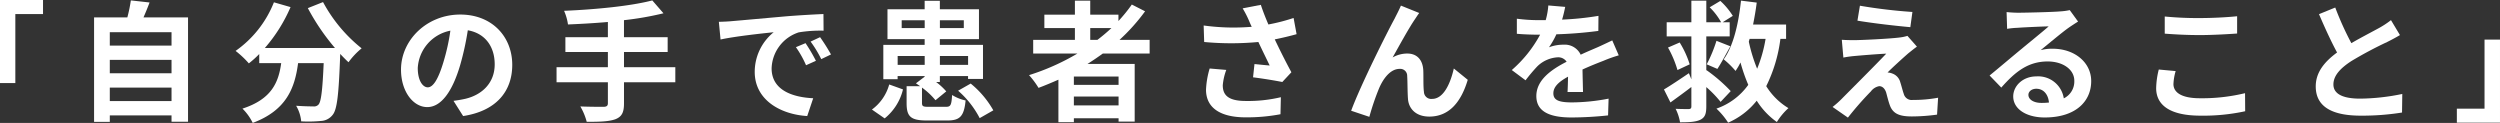
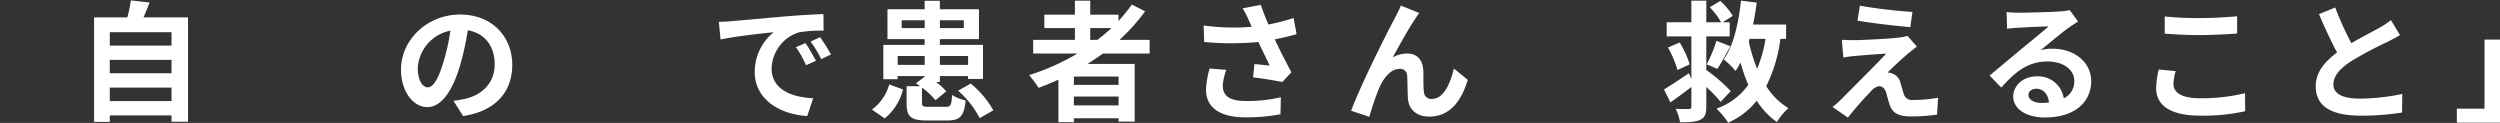
<svg xmlns="http://www.w3.org/2000/svg" width="574.354" height="28.243" viewBox="0 0 574.354 28.243">
  <rect x="0" y="0" width="574.354" height="28.243" fill="#333333" stroke="none" />
  <g id="グループ_1098" data-name="グループ 1098" transform="translate(-344.358 -1021.997)">
-     <path id="パス_6395" data-name="パス 6395" d="M344.358,1022h9.883v3.224h-6.36v15.853h-3.522Z" transform="translate(0 0)" fill="#fff" />
    <path id="パス_6396" data-name="パス 6396" d="M393.272,1026.022v23.973h-3.791v-1.462H375.3v1.492h-3.613v-24h7.643a33.709,33.709,0,0,0,.807-3.912l4.3.478c-.448,1.195-.926,2.358-1.4,3.434Zm-17.972,3.4v3.075h14.182v-3.075Zm0,6.359v3.076h14.182v-3.076Zm14.182,9.464v-3.1H375.3v3.1Z" transform="translate(-5.716 -0.024)" fill="#fff" />
-     <path id="パス_6397" data-name="パス 6397" d="M432.887,1022.6a34.362,34.362,0,0,0,8.866,10.628,16.993,16.993,0,0,0-3.015,3.194c-.627-.567-1.254-1.224-1.911-1.911v.21c-.328,9.016-.687,12.538-1.732,13.793a3.6,3.6,0,0,1-2.717,1.4,29.991,29.991,0,0,1-4.509.089,8.565,8.565,0,0,0-1.164-3.583c1.642.119,3.194.149,3.941.149a1.383,1.383,0,0,0,1.194-.418c.6-.627.925-3.284,1.194-9.524h-5.881c-.747,5.732-2.687,10.837-10.42,13.733a11.883,11.883,0,0,0-2.359-3.284c6.748-2.18,8.3-6.091,8.9-10.45h-5.046v-2.09a22.362,22.362,0,0,1-2.388,2.149,21.338,21.338,0,0,0-3.046-2.866,24.756,24.756,0,0,0,8.808-11.165l3.821,1.1a35.828,35.828,0,0,1-5.911,9.4h16.121a50.722,50.722,0,0,1-6.239-9.166Z" transform="translate(-14.313 -0.126)" fill="#fff" />
    <path id="パス_6398" data-name="パス 6398" d="M472.91,1046.049c1.134-.149,1.97-.3,2.747-.477,3.791-.9,6.717-3.613,6.717-7.912,0-4.09-2.209-7.136-6.18-7.822a64.146,64.146,0,0,1-1.761,8.03c-1.761,5.972-4.329,9.615-7.553,9.615-3.254,0-6.03-3.613-6.03-8.6,0-6.807,5.941-12.659,13.613-12.659,7.315,0,11.943,5.106,11.943,11.554,0,6.211-3.821,10.628-11.286,11.763Zm-2.3-8.957a47.473,47.473,0,0,0,1.582-7.165,9.27,9.27,0,0,0-7.494,8.568c0,2.986,1.195,4.449,2.3,4.449C468.223,1042.944,469.417,1041.092,470.611,1037.092Z" transform="translate(-24.363 -0.884)" fill="#fff" />
-     <path id="パス_6399" data-name="パス 6399" d="M533.321,1040.919H521.529v4.866c0,2.12-.538,3.045-1.941,3.613-1.433.537-3.583.626-6.627.6a13.8,13.8,0,0,0-1.463-3.523c2.209.089,4.717.089,5.374.089.686-.029.955-.238.955-.835v-4.807H506.034v-3.463h11.793v-3.493h-9.762v-3.4h9.762v-3.493c-3.1.269-6.24.448-9.166.567a11.877,11.877,0,0,0-.9-3.135c7.2-.3,15.376-1.1,20.271-2.388l2.568,2.956a70.561,70.561,0,0,1-9.076,1.582v3.911H531.56v3.4H521.529v3.493h11.793Z" transform="translate(-33.813 -0.024)" fill="#fff" />
    <path id="パス_6400" data-name="パス 6400" d="M556.077,1027.716c2.479-.209,7.374-.657,12.778-1.134,3.046-.239,6.27-.417,8.359-.508l.03,3.821a30.527,30.527,0,0,0-5.7.388,8.976,8.976,0,0,0-6.24,8.271c0,4.866,4.538,6.627,9.554,6.866l-1.373,4.09c-6.21-.388-12.061-3.732-12.061-10.151a11.724,11.724,0,0,1,4.358-9.106c-2.567.269-8.777.925-12.211,1.672l-.388-4.06C554.375,1027.835,555.51,1027.776,556.077,1027.716Zm19.406,9.106-2.269,1.015a23.061,23.061,0,0,0-2.329-4.15l2.21-.925A39.106,39.106,0,0,1,575.483,1036.822Zm3.463-1.463-2.239,1.075a26.262,26.262,0,0,0-2.448-4.03l2.18-1.015A44.646,44.646,0,0,1,578.947,1035.359Z" transform="translate(-43.674 -0.853)" fill="#fff" />
    <path id="パス_6401" data-name="パス 6401" d="M597.649,1047.212a10.611,10.611,0,0,0,3.971-5.762l3.164,1.135a12.227,12.227,0,0,1-4.209,6.658Zm16.988-.627c1.1,0,1.284-.358,1.433-2.716a9.586,9.586,0,0,0,3.1,1.254c-.358,3.7-1.344,4.6-4.21,4.6h-4.687c-3.762,0-4.657-.925-4.657-4v-3.881h3.1c-.329-.238-.657-.448-.955-.656l2-1.522v-.149h-6.21v.717h-3.284v-7.882h9.494v-1.314h-8.539v-6.866h8.539v-1.94h3.493v1.94h8.986v6.866h-8.986v1.314h9.912v7.822h-3.434v-.656h-6.478v1.373H612.4a15.25,15.25,0,0,1,2.328,2.15l-2.478,2.031a16.512,16.512,0,0,0-3.1-2.9v3.493c0,.807.239.925,1.552.925Zm-4.866-9.643v-2.029h-6.21v2.029Zm0-8.449V1026.7h-5.285v1.791Zm3.493-1.791v1.791h5.493V1026.7Zm0,8.211v2.029h6.478v-2.029Zm7.075,6.329a21.613,21.613,0,0,1,5.2,6.15l-3.135,1.791a21.4,21.4,0,0,0-4.956-6.3Z" transform="translate(-52.973 -0.047)" fill="#fff" />
    <path id="パス_6402" data-name="パス 6402" d="M660.245,1034.337c-1.164.836-2.3,1.612-3.523,2.388h10.838v13.256h-3.7v-.776h-10.27v.9h-3.553v-9.762c-1.492.657-3.045,1.314-4.567,1.881a19.588,19.588,0,0,0-2.18-2.926,53.111,53.111,0,0,0,11.106-4.955H644.242V1031.2h9.584v-2.717H646.81v-3.075h7.016v-3.224h3.523v3.224h6.479v1.462a36.316,36.316,0,0,0,3.075-3.791l3.046,1.553a43.628,43.628,0,0,1-5.881,6.568h6.926v3.135Zm3.613,5.284h-10.27v1.911h10.27Zm0,6.628v-2.03h-10.27v2.03Zm-6.509-15.047h1.643a40.98,40.98,0,0,0,3.224-2.717h-4.867Z" transform="translate(-62.518 -0.04)" fill="#fff" />
    <path id="パス_6403" data-name="パス 6403" d="M715.368,1030.141c-1.493.418-3.224.836-5.016,1.195,1.134,2.388,2.538,5.194,3.821,7.553l-2.09,2.239c-1.612-.328-4.538-.806-6.718-1.075l.328-3.046c.985.09,2.6.269,3.493.329-.717-1.492-1.731-3.552-2.6-5.4a66.394,66.394,0,0,1-12.45,0l-.119-3.791a50.372,50.372,0,0,0,11.047.3c-.239-.477-.448-.955-.627-1.4a22.965,22.965,0,0,0-1.462-2.836l4.18-.806c.507,1.552,1.074,2.955,1.731,4.508a43.12,43.12,0,0,0,5.792-1.493Zm-16.152,8.211a13.265,13.265,0,0,0-.807,3.522c0,2.15,1.106,3.613,5.285,3.613a32.664,32.664,0,0,0,8.061-.866l-.089,3.912a41.5,41.5,0,0,1-7.972.716c-5.941,0-9.135-2.239-9.135-6.358a20,20,0,0,1,.836-4.866Z" transform="translate(-73.129 -0.292)" fill="#fff" />
    <path id="パス_6404" data-name="パス 6404" d="M751.555,1026.7c-1.463,2.119-3.7,6.239-5.165,8.837a6.727,6.727,0,0,1,3.374-.9c2.21,0,3.553,1.433,3.672,3.881.06,1.313-.03,3.7.149,4.926a1.67,1.67,0,0,0,1.881,1.612c2.537,0,4.15-3.314,4.985-6.986l3.2,2.6c-1.522,5.1-4.269,8.449-8.837,8.449-3.224,0-4.777-1.971-4.9-4.12-.119-1.583-.089-4-.178-5.194A1.592,1.592,0,0,0,748,1038.16c-2.029,0-3.671,2.029-4.717,4.448a57.084,57.084,0,0,0-2.239,6.569l-4.18-1.4c2.18-5.911,8.419-18.331,9.972-21.137.388-.806.925-1.761,1.462-3.016l4.21,1.7C752.212,1025.68,751.883,1026.217,751.555,1026.7Z" transform="translate(-82.089 -0.339)" fill="#fff" />
-     <path id="パス_6405" data-name="パス 6405" d="M796.331,1043.467c.059-.867.089-2.24.119-3.523-2.18,1.193-3.373,2.358-3.373,3.821,0,1.642,1.4,2.089,4.3,2.089a45.186,45.186,0,0,0,8.389-.866l-.119,3.852a82.024,82.024,0,0,1-8.359.477c-4.628,0-8.121-1.1-8.121-4.926,0-3.762,3.583-6.15,6.956-7.882a2.307,2.307,0,0,0-2.059-1.015,7.317,7.317,0,0,0-4.628,2.03,37.935,37.935,0,0,0-2.747,3.254l-3.165-2.358a28.9,28.9,0,0,0,6.509-8.121h-.358c-1.194,0-3.374-.059-4.986-.208v-3.464a37.928,37.928,0,0,0,5.194.329h1.434a16.526,16.526,0,0,0,.6-3.375l3.881.329c-.149.716-.358,1.732-.716,2.925a68.3,68.3,0,0,0,8.359-.865l-.03,3.462a95.922,95.922,0,0,1-9.643.777,18.019,18.019,0,0,1-1.7,2.985,9.253,9.253,0,0,1,3.344-.6,4.027,4.027,0,0,1,3.941,2.3c1.523-.717,2.777-1.224,4-1.762,1.134-.507,2.18-1.015,3.254-1.522l1.492,3.433a31.57,31.57,0,0,0-3.522,1.254c-1.314.508-2.986,1.165-4.807,2,.03,1.643.089,3.822.119,5.166Z" transform="translate(-91.847 -0.331)" fill="#fff" />
    <path id="パス_6406" data-name="パス 6406" d="M840.743,1045.443a25.973,25.973,0,0,0-3.285-3.4v4.418c0,1.731-.3,2.537-1.344,3.075-1.044.507-2.478.6-4.687.6a11.1,11.1,0,0,0-1.015-3.1c1.224.059,2.6.059,3.016.059.448-.029.6-.179.6-.626v-4.449c-1.583,1.224-3.284,2.449-4.807,3.553l-1.492-2.986c1.433-.836,3.612-2.3,5.732-3.732l.567,1.4V1030.4h-5.672v-3.254h5.672v-4.956h3.433v4.956h3.4a14.862,14.862,0,0,0-2.627-3.433l2.448-1.463a16.173,16.173,0,0,1,2.866,3.434l-2.328,1.462h1.612v3.254h-5.374v7.822l.059-.06a36.767,36.767,0,0,1,5.553,4.807Zm-9.4-13.644a21.708,21.708,0,0,1,2.3,5.016l-2.807,1.314a24.113,24.113,0,0,0-2.179-5.166Zm6.211,5.016a32.149,32.149,0,0,0,2.239-5.4l3.194,1.254c-1.046,1.851-2.12,3.911-2.985,5.2Zm16.928-5.852a33.891,33.891,0,0,1-3.254,10.867,15.238,15.238,0,0,0,5.1,5.046,14.574,14.574,0,0,0-2.658,3.194,17.268,17.268,0,0,1-4.627-4.9,17.1,17.1,0,0,1-6.569,5.046,16.934,16.934,0,0,0-2.687-3.224,15.033,15.033,0,0,0,7.315-5.465,39.7,39.7,0,0,1-1.791-5.134,14.972,14.972,0,0,1-1.135,1.94,19.139,19.139,0,0,0-2.717-2.656c2.239-3.135,3.4-8.211,3.97-13.494l3.613.448c-.21,1.7-.509,3.4-.837,5.046h7.584v3.284Zm-7.075,0c-.061.209-.12.418-.18.657a36.6,36.6,0,0,0,1.911,6.21,31.464,31.464,0,0,0,1.94-6.867Z" transform="translate(-101.092 -0.04)" fill="#fff" />
    <path id="パス_6407" data-name="パス 6407" d="M894.158,1034.555c-1.344,1.164-4.12,3.7-4.807,4.449a3.081,3.081,0,0,1,1.1.238,2.879,2.879,0,0,1,1.821,2c.268.806.537,1.941.806,2.687a1.878,1.878,0,0,0,2.09,1.374,30.6,30.6,0,0,0,5.792-.508l-.239,3.882a43.281,43.281,0,0,1-5.791.418c-2.807,0-4.33-.6-5.046-2.538-.329-.865-.657-2.239-.866-2.985-.358-1.045-.985-1.433-1.582-1.433a3.065,3.065,0,0,0-1.911,1.194,73.746,73.746,0,0,0-5.284,6.031l-3.523-2.449a22.672,22.672,0,0,0,2.06-1.821c1.522-1.552,7.553-7.553,10.269-10.42-2.089.089-5.612.388-7.314.538a25.567,25.567,0,0,0-2.538.358l-.358-4.09c.686.059,1.762.089,2.836.089,1.4,0,8.121-.3,10.569-.627a9.45,9.45,0,0,0,1.672-.358l2.18,2.478C895.323,1033.6,894.7,1034.137,894.158,1034.555Zm.9-9.464-.477,3.493c-3.106-.269-8.628-.9-12.151-1.493l.566-3.433A118.2,118.2,0,0,0,895.054,1025.091Z" transform="translate(-111.339 -0.347)" fill="#fff" />
    <path id="パス_6408" data-name="パス 6408" d="M942.653,1027.569q-1.074.671-2.059,1.343c-1.583,1.1-4.687,3.732-6.539,5.224a9.966,9.966,0,0,1,2.777-.328c5.016,0,8.838,3.135,8.838,7.434,0,4.657-3.553,8.359-10.688,8.359-4.12,0-7.225-1.881-7.225-4.836,0-2.389,2.18-4.6,5.315-4.6a5.952,5.952,0,0,1,6.3,5.046,4.311,4.311,0,0,0,2.418-4.03c0-2.657-2.687-4.448-6.12-4.448-4.538,0-7.493,2.418-10.658,6l-2.687-2.776c2.09-1.7,5.643-4.718,7.4-6.151,1.642-1.373,4.717-3.851,6.18-5.135-1.523.03-5.583.21-7.135.328a19.555,19.555,0,0,0-2.418.24l-.119-3.851c.836.089,1.851.149,2.687.149,1.553,0,7.883-.149,9.554-.3a14.123,14.123,0,0,0,2.269-.3Zm-6.688,18.6c-.179-1.911-1.284-3.165-2.9-3.165-1.1,0-1.821.657-1.821,1.4,0,1.1,1.254,1.851,2.986,1.851A15.655,15.655,0,0,0,935.966,1046.168Z" transform="translate(-120.876 -0.616)" fill="#fff" />
    <path id="パス_6409" data-name="パス 6409" d="M975.194,1039.314a12.3,12.3,0,0,0-.508,2.986c0,1.881,1.792,3.254,6.061,3.254a41.881,41.881,0,0,0,10.389-1.165l.03,4.151a45.183,45.183,0,0,1-10.27,1.015c-6.777,0-10.181-2.269-10.181-6.329a19.016,19.016,0,0,1,.6-4.27Zm-2.508-12.539a77.484,77.484,0,0,0,8.061.358c2.926,0,6.3-.179,8.568-.418v3.97c-2.059.15-5.732.358-8.539.358-3.1,0-5.671-.149-8.09-.328Z" transform="translate(-130.997 -0.987)" fill="#fff" />
    <path id="パス_6410" data-name="パス 6410" d="M1036.417,1030.515c-.9.538-1.851,1.046-2.926,1.583a90.7,90.7,0,0,0-8.24,4.389c-2.478,1.613-4.12,3.315-4.12,5.374,0,2.12,2.06,3.254,6.15,3.254a49.434,49.434,0,0,0,9.673-1.075l-.059,4.269a57.764,57.764,0,0,1-9.494.717c-5.882,0-10.33-1.642-10.33-6.718,0-3.284,2.061-5.7,4.9-7.792-1.374-2.538-2.807-5.673-4.15-8.808l3.731-1.522a69.393,69.393,0,0,0,3.7,8.18c2.419-1.4,4.986-2.717,6.389-3.493a20.431,20.431,0,0,0,2.717-1.791Z" transform="translate(-140.691 -0.458)" fill="#fff" />
    <path id="パス_6411" data-name="パス 6411" d="M1067.977,1052.588h-9.913v-3.224h6.359v-15.854h3.553Z" transform="translate(-149.265 -2.408)" fill="#fff" />
  </g>
</svg>